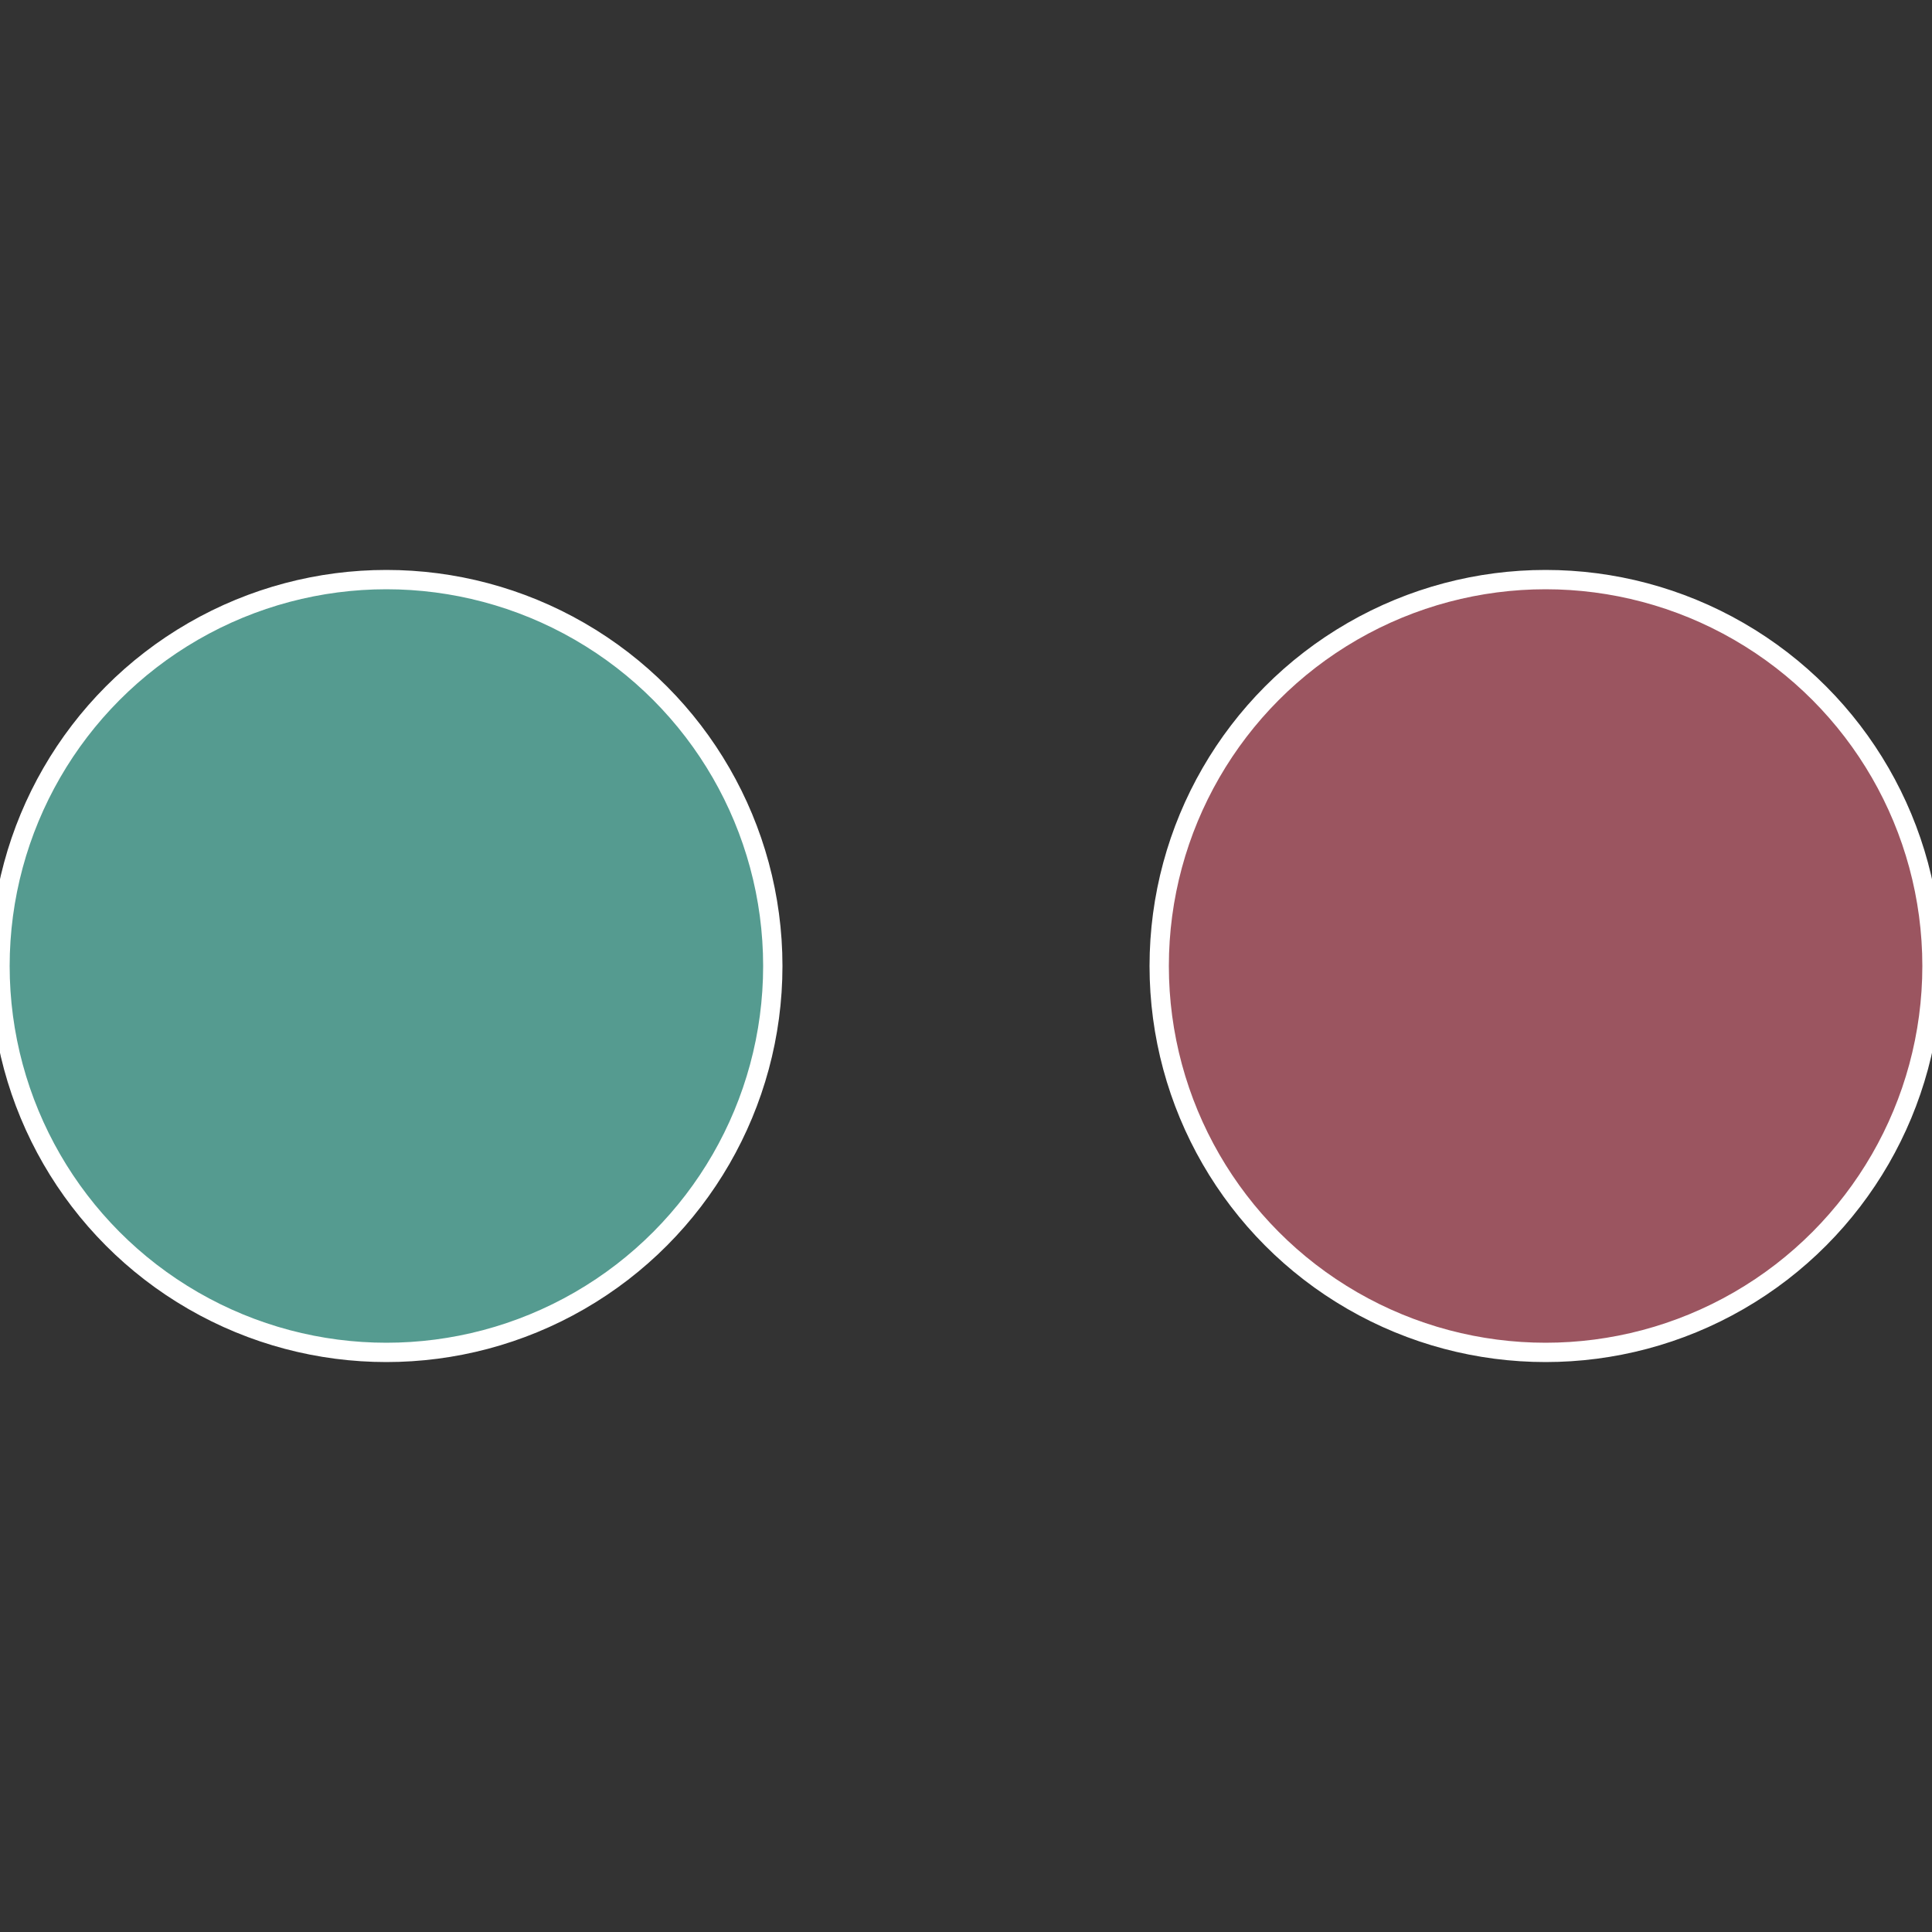
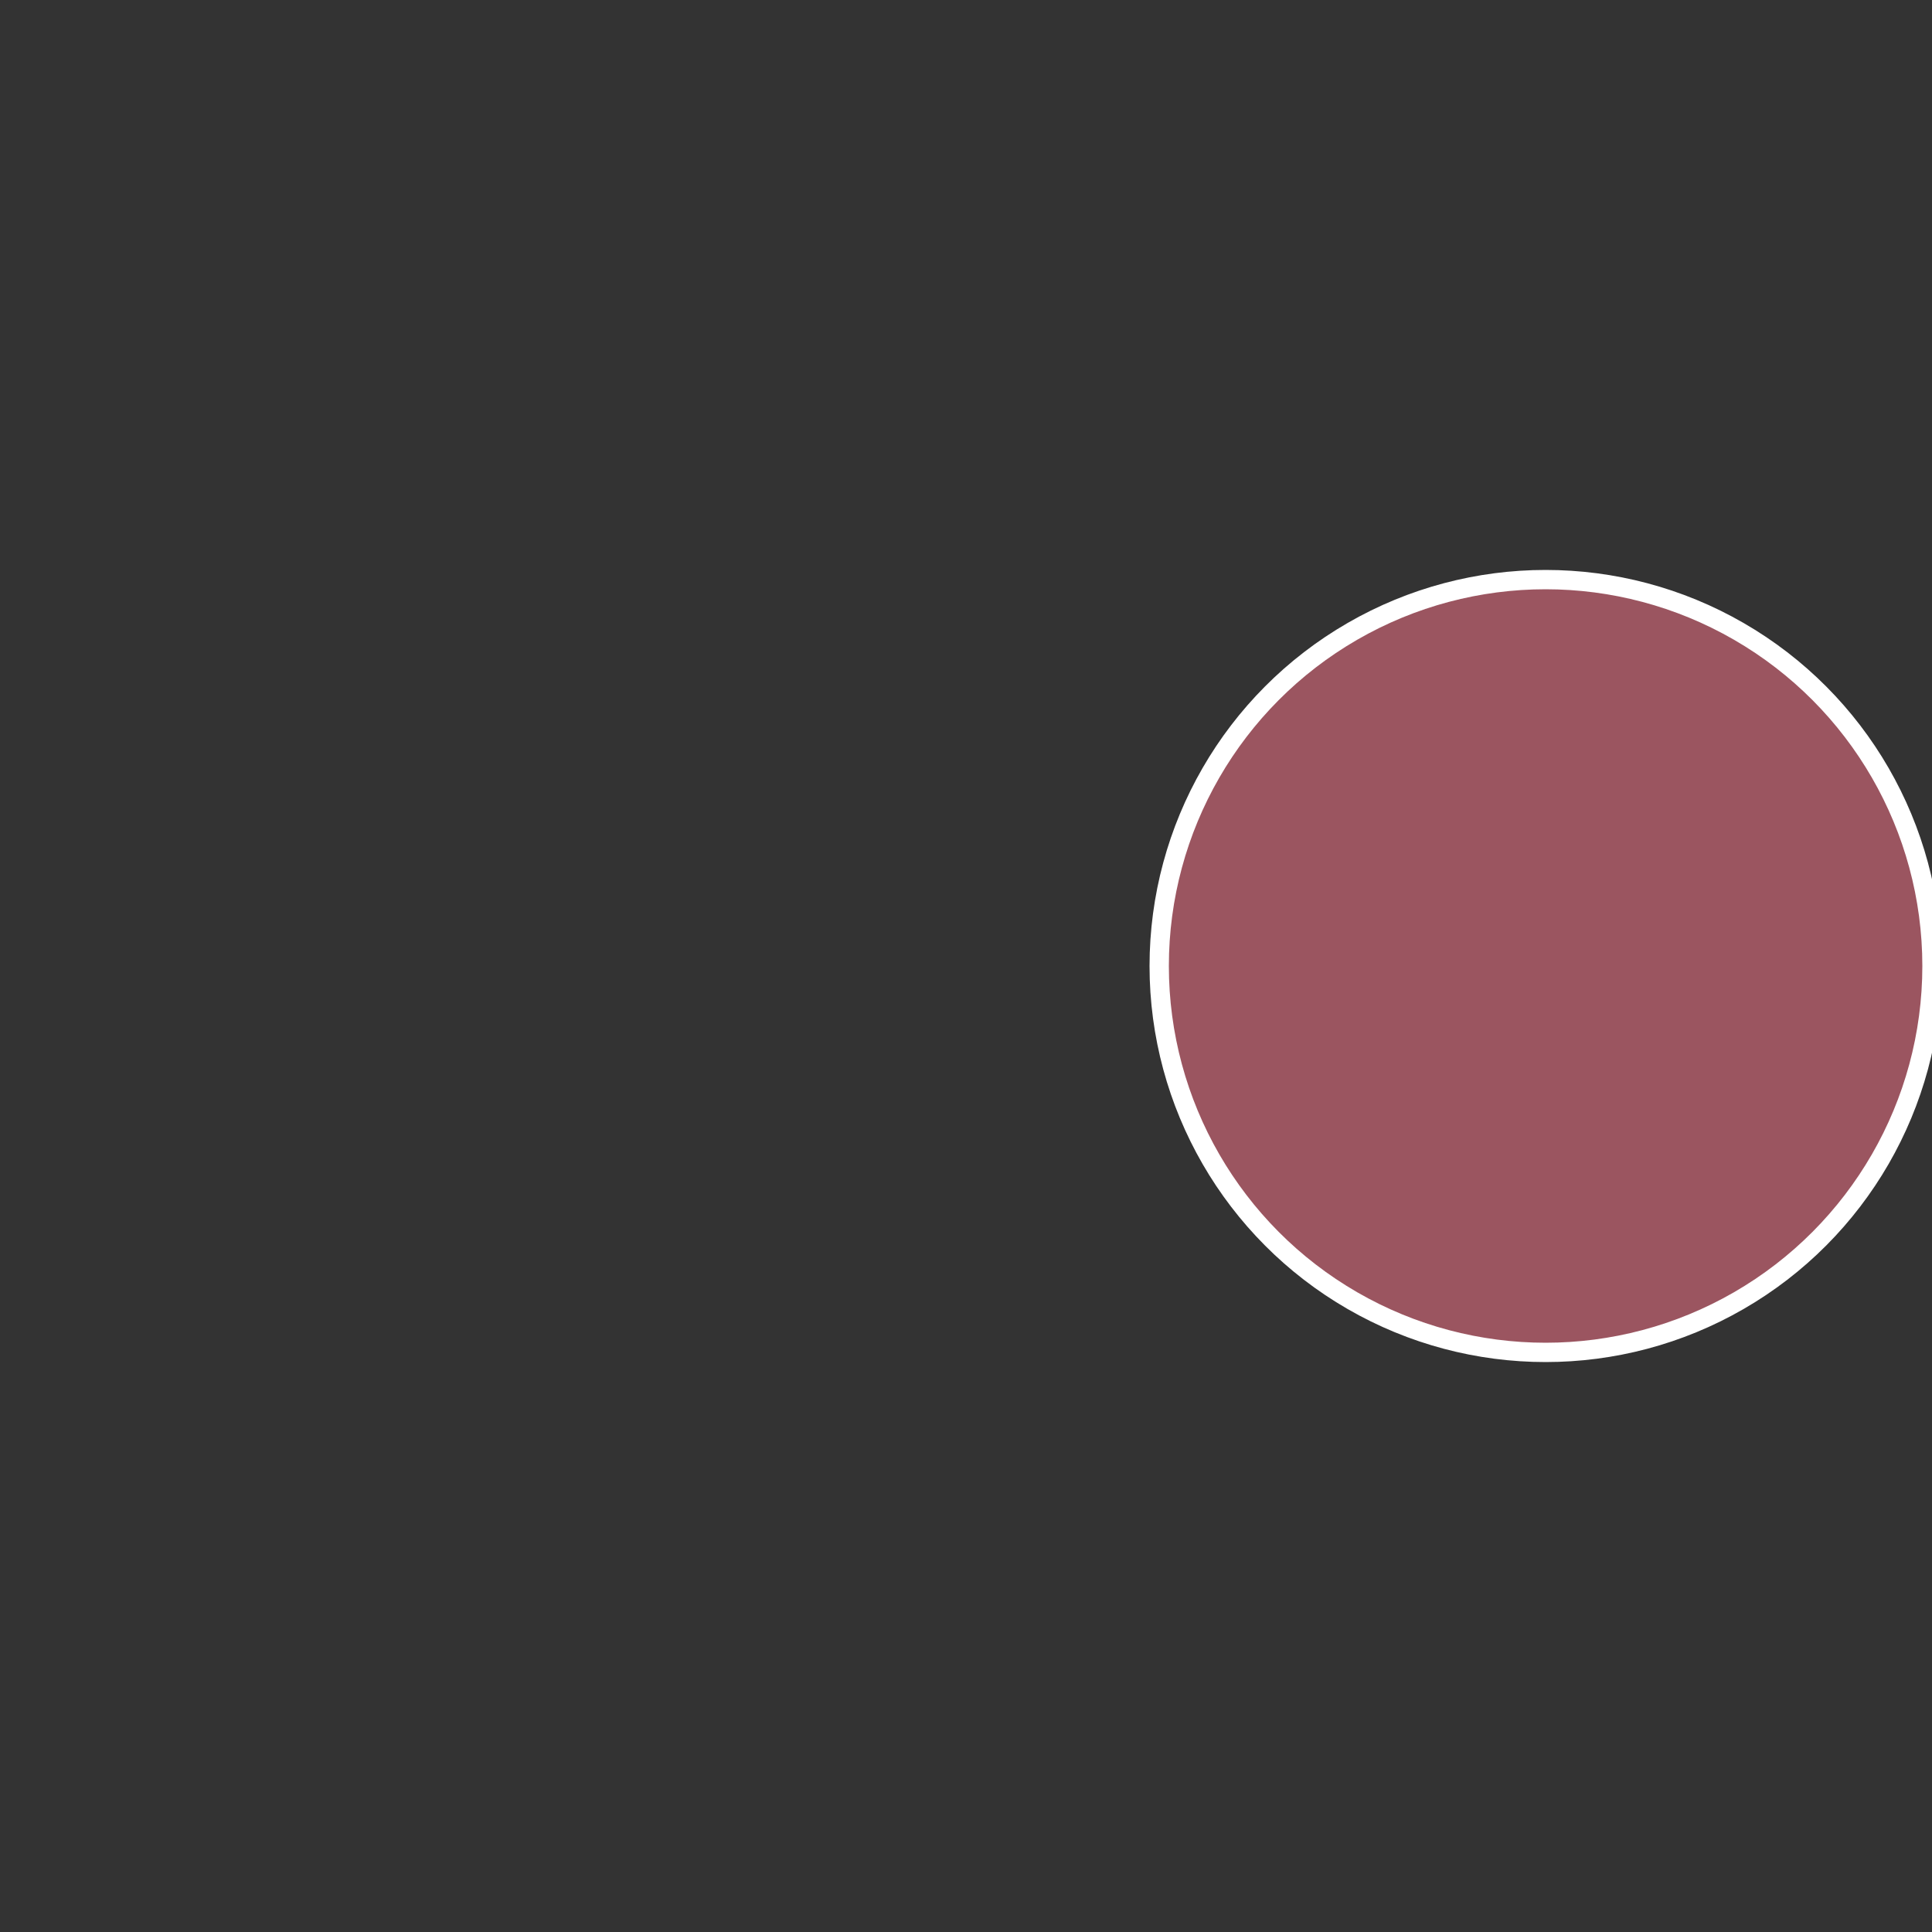
<svg xmlns="http://www.w3.org/2000/svg" width="500" height="500" viewBox="-1 -1 2 2">
  <rect x="-1" y="-1" width="2" height="2" fill="#333333" stroke="none" />
  <circle cx="0.6" cy="0" r="0.4" fill="#9b5560" stroke="#fff" stroke-width="1%" />
-   <circle cx="-0.6" cy="7.3478807948841E-17" r="0.4" fill="#559b90" stroke="#fff" stroke-width="1%" />
</svg>